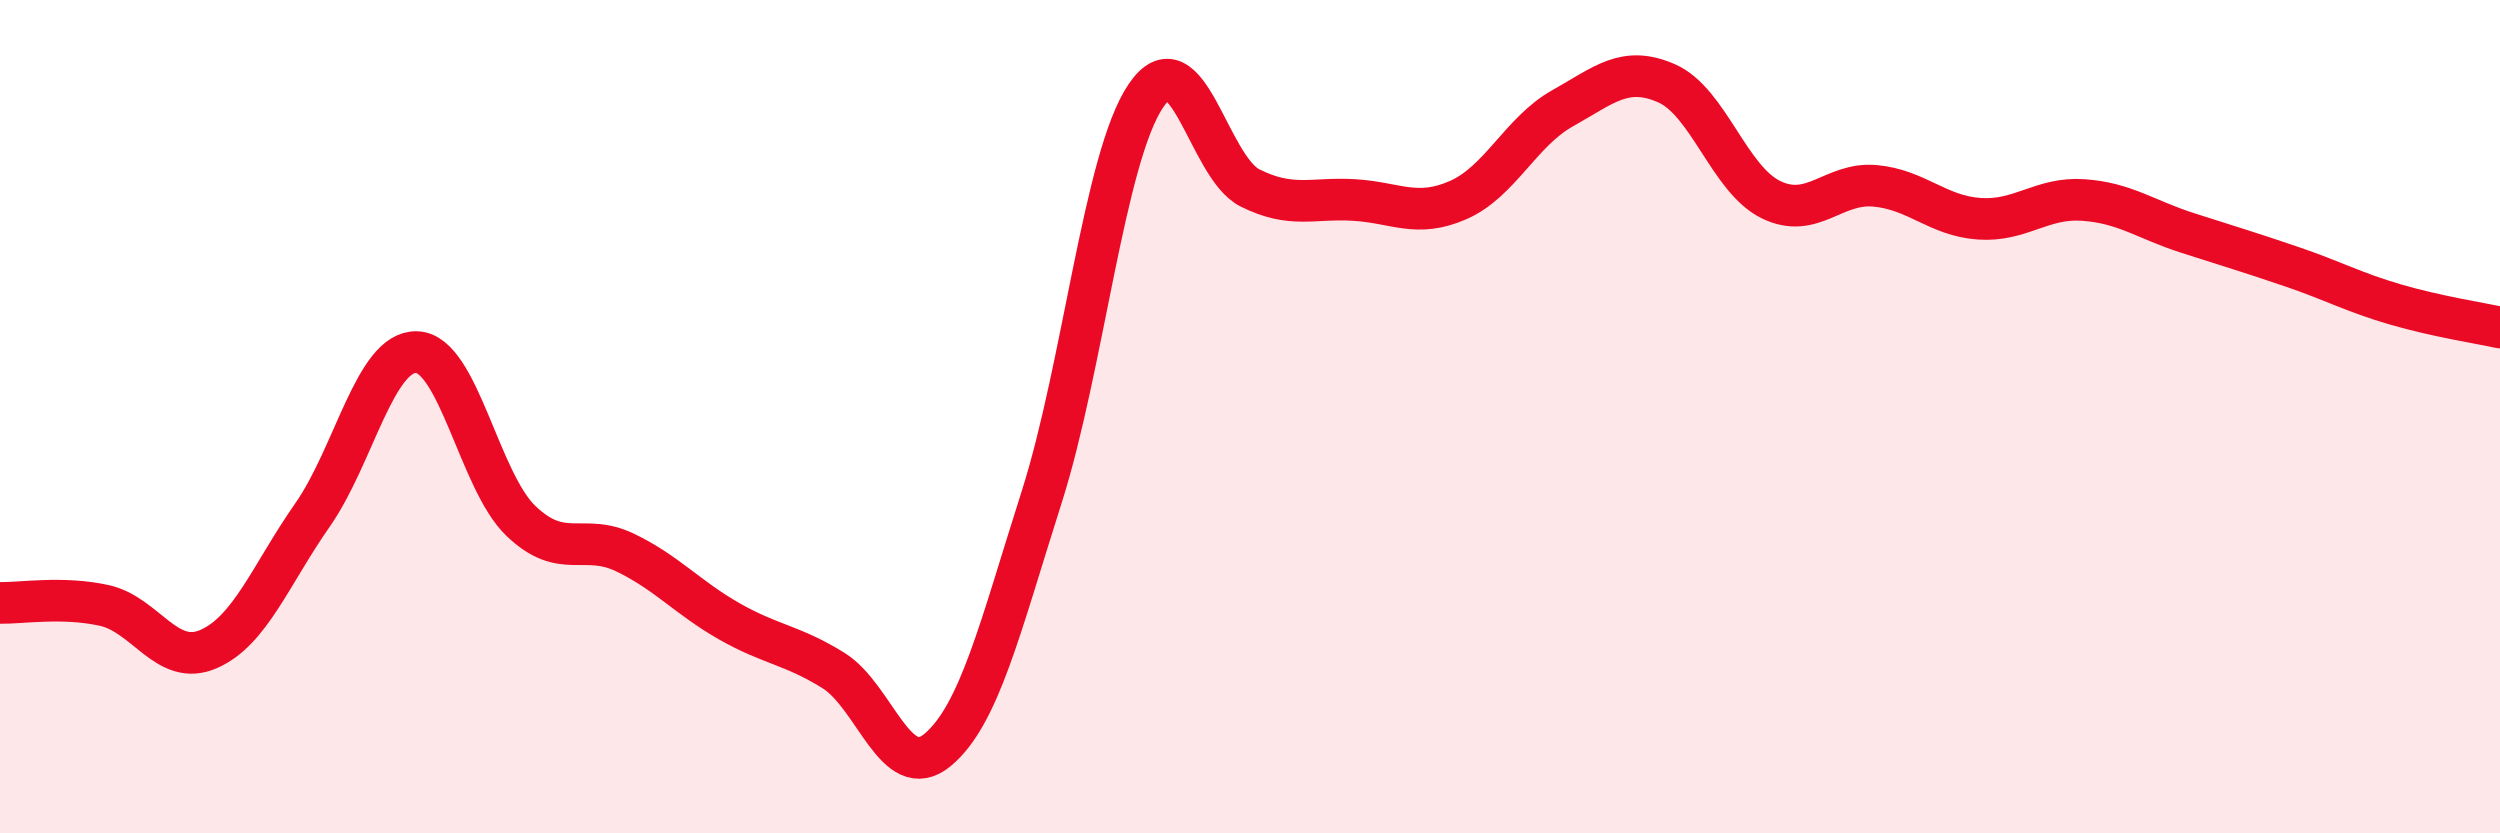
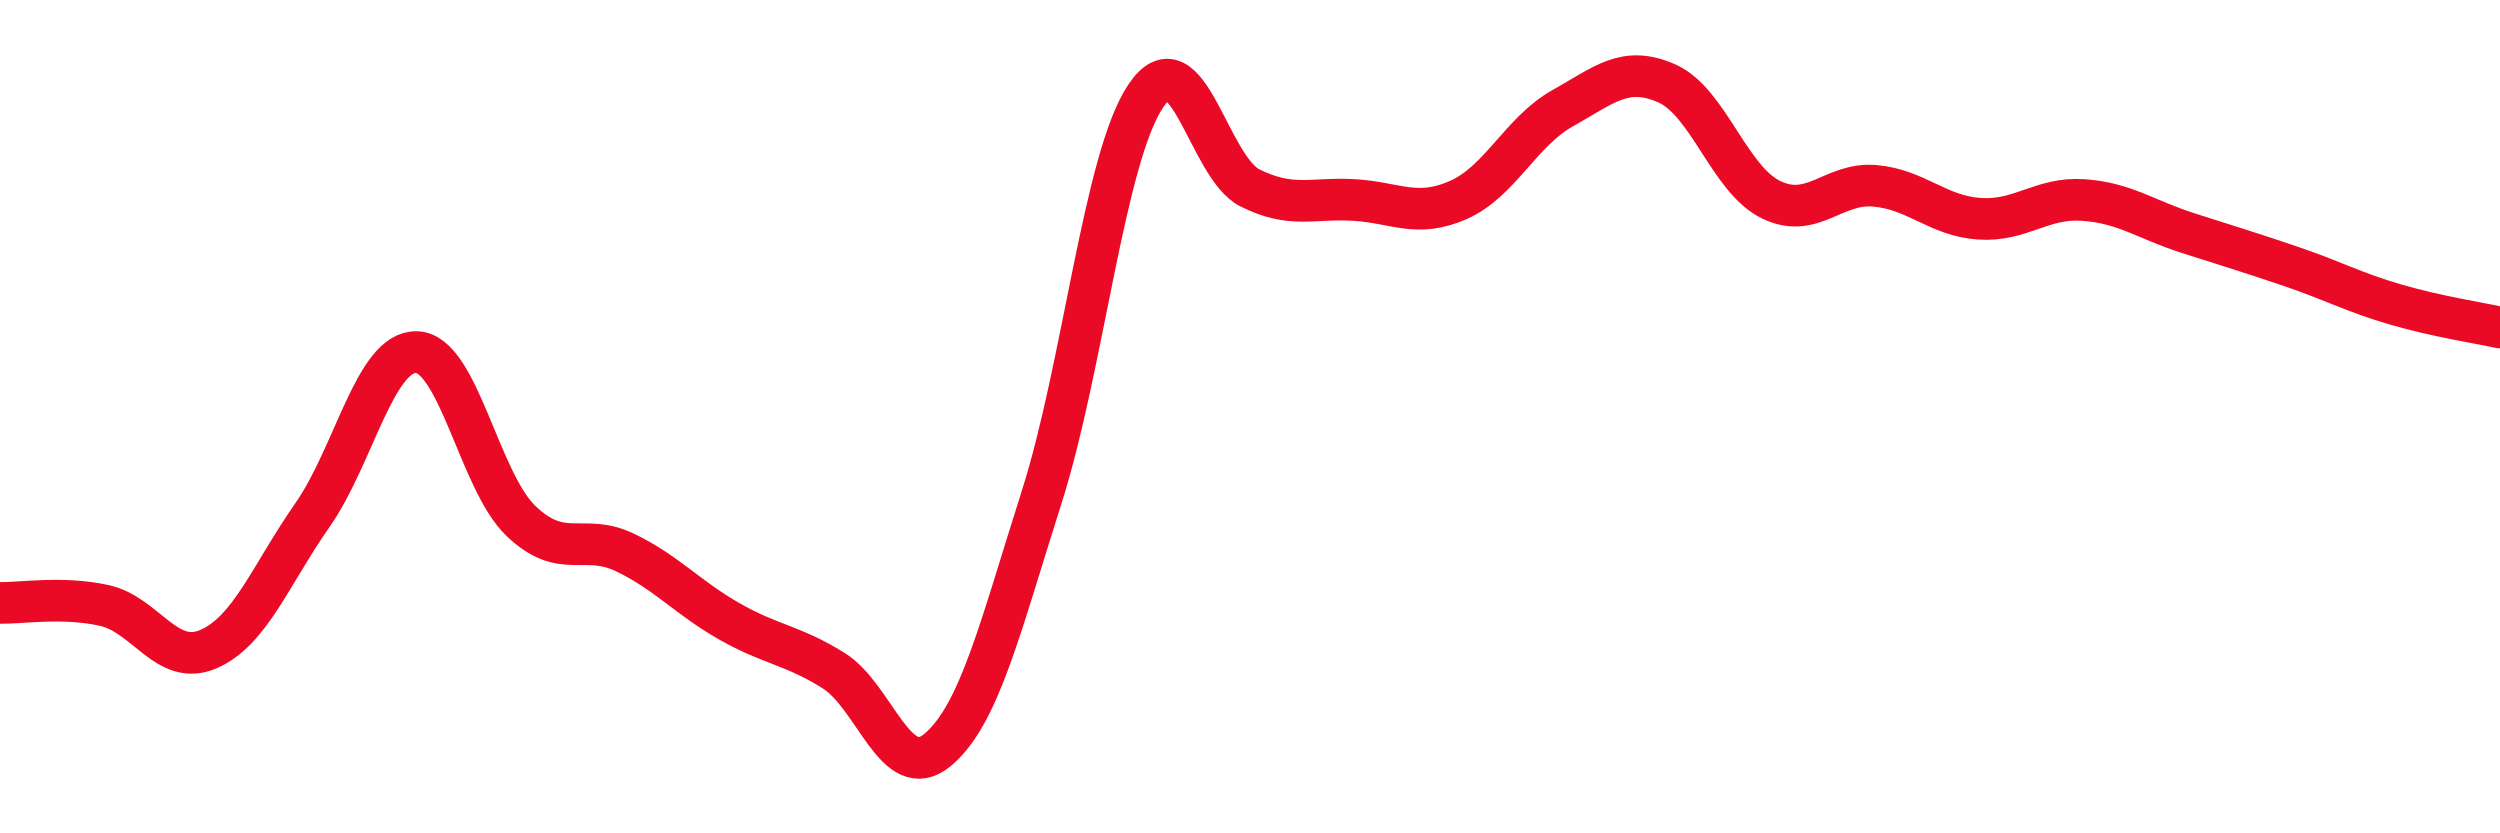
<svg xmlns="http://www.w3.org/2000/svg" width="60" height="20" viewBox="0 0 60 20">
-   <path d="M 0,14.47 C 0.5,14.48 1.5,14.31 2.5,14.53 C 3.5,14.75 4,16.01 5,15.58 C 6,15.15 6.5,13.79 7.5,12.36 C 8.5,10.93 9,8.42 10,8.45 C 11,8.48 11.5,11.54 12.5,12.5 C 13.5,13.46 14,12.78 15,13.26 C 16,13.74 16.5,14.34 17.5,14.91 C 18.5,15.48 19,15.47 20,16.09 C 21,16.71 21.5,18.83 22.5,18 C 23.5,17.17 24,15.07 25,11.93 C 26,8.79 26.5,3.78 27.5,2.3 C 28.5,0.82 29,4.01 30,4.51 C 31,5.01 31.5,4.74 32.5,4.8 C 33.5,4.86 34,5.24 35,4.8 C 36,4.36 36.5,3.16 37.5,2.6 C 38.5,2.04 39,1.56 40,2 C 41,2.44 41.5,4.3 42.5,4.79 C 43.5,5.28 44,4.37 45,4.46 C 46,4.55 46.5,5.18 47.5,5.25 C 48.5,5.32 49,4.73 50,4.8 C 51,4.87 51.5,5.27 52.5,5.59 C 53.5,5.91 54,6.06 55,6.4 C 56,6.74 56.5,7.02 57.5,7.31 C 58.5,7.6 59.5,7.75 60,7.86L60 20L0 20Z" fill="#EB0A25" opacity="0.1" stroke-linecap="round" stroke-linejoin="round" />
  <path d="M 0,14.47 C 0.5,14.48 1.5,14.31 2.5,14.53 C 3.5,14.75 4,16.01 5,15.58 C 6,15.15 6.5,13.79 7.5,12.36 C 8.5,10.93 9,8.42 10,8.45 C 11,8.48 11.5,11.54 12.5,12.5 C 13.5,13.46 14,12.78 15,13.26 C 16,13.74 16.5,14.34 17.5,14.91 C 18.5,15.48 19,15.47 20,16.09 C 21,16.71 21.5,18.83 22.5,18 C 23.5,17.17 24,15.07 25,11.93 C 26,8.79 26.5,3.78 27.5,2.3 C 28.5,0.82 29,4.01 30,4.51 C 31,5.01 31.5,4.74 32.5,4.8 C 33.5,4.86 34,5.24 35,4.8 C 36,4.36 36.5,3.16 37.5,2.6 C 38.5,2.04 39,1.56 40,2 C 41,2.44 41.5,4.3 42.5,4.79 C 43.5,5.28 44,4.37 45,4.46 C 46,4.55 46.5,5.18 47.5,5.25 C 48.5,5.32 49,4.73 50,4.8 C 51,4.87 51.5,5.27 52.5,5.59 C 53.5,5.91 54,6.06 55,6.4 C 56,6.74 56.5,7.02 57.5,7.31 C 58.5,7.6 59.5,7.75 60,7.86" stroke="#EB0A25" stroke-width="1" fill="none" stroke-linecap="round" stroke-linejoin="round" />
</svg>